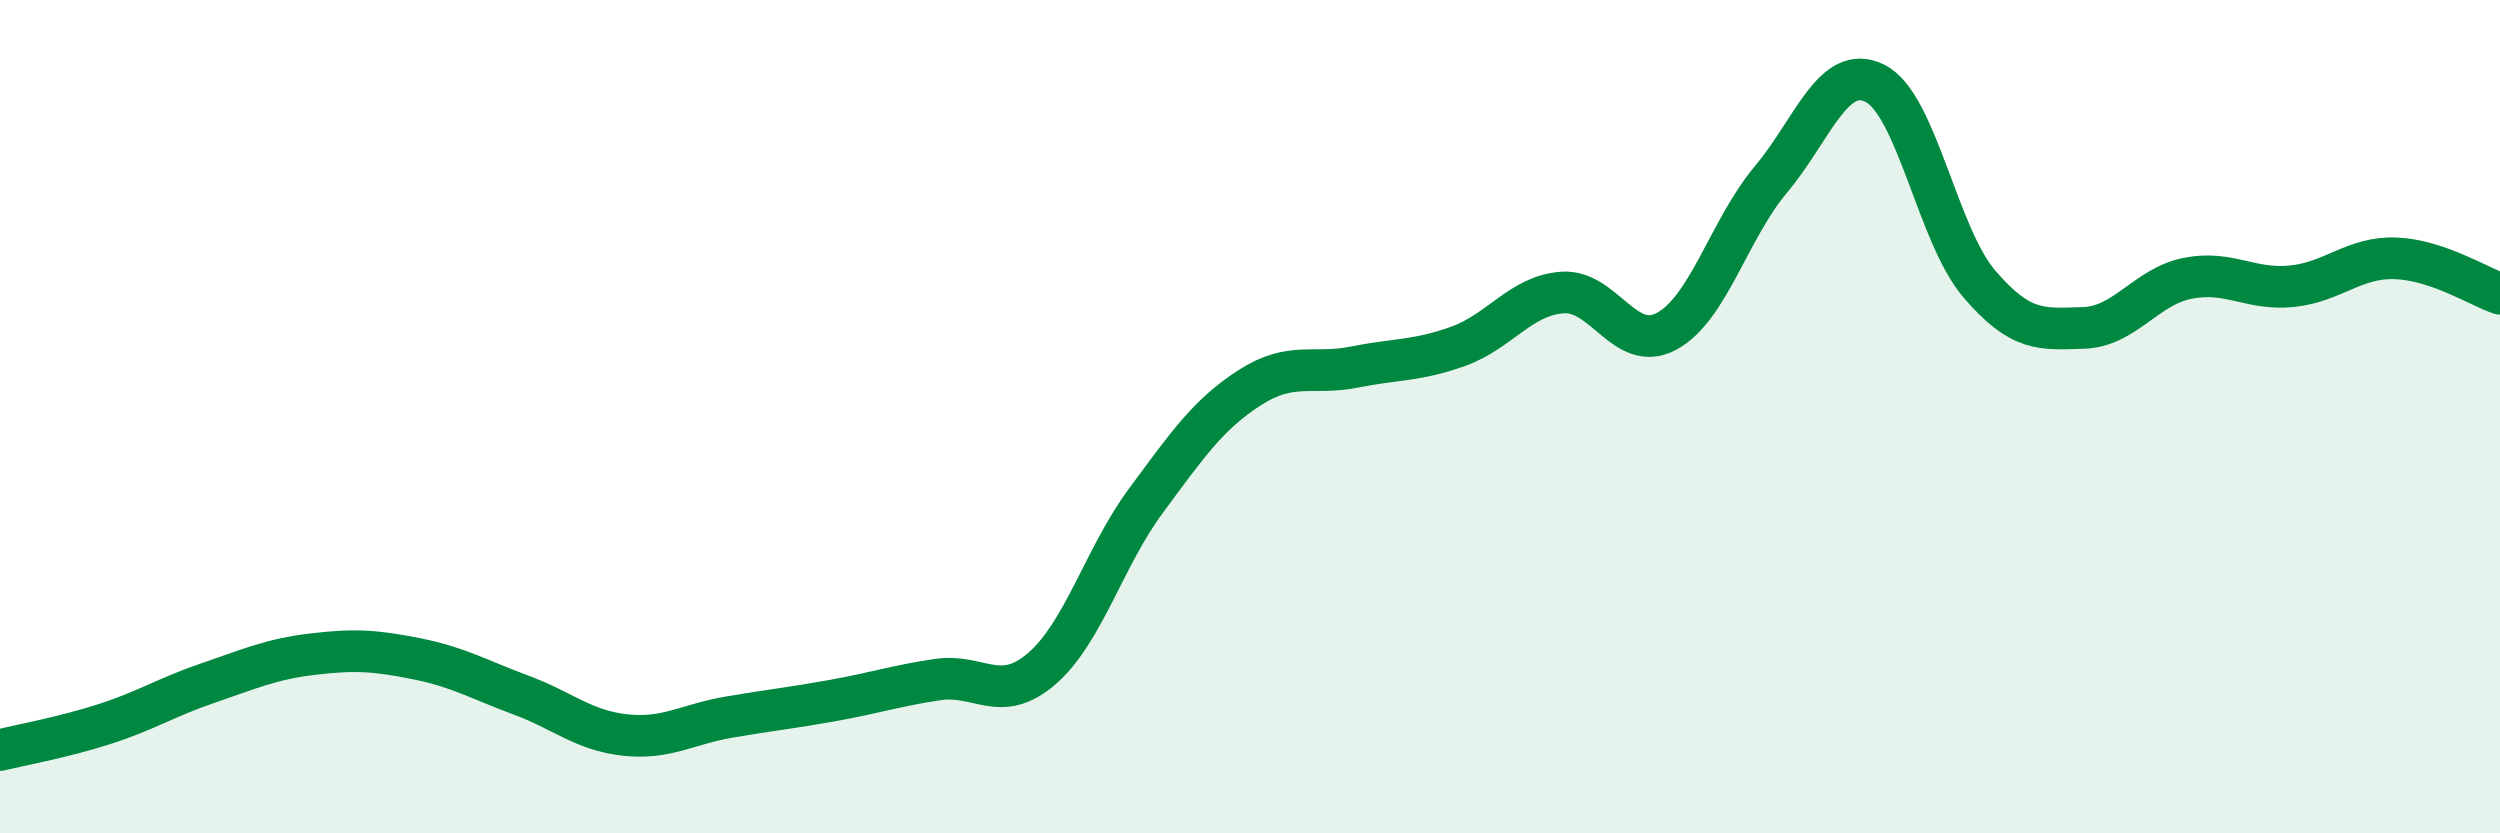
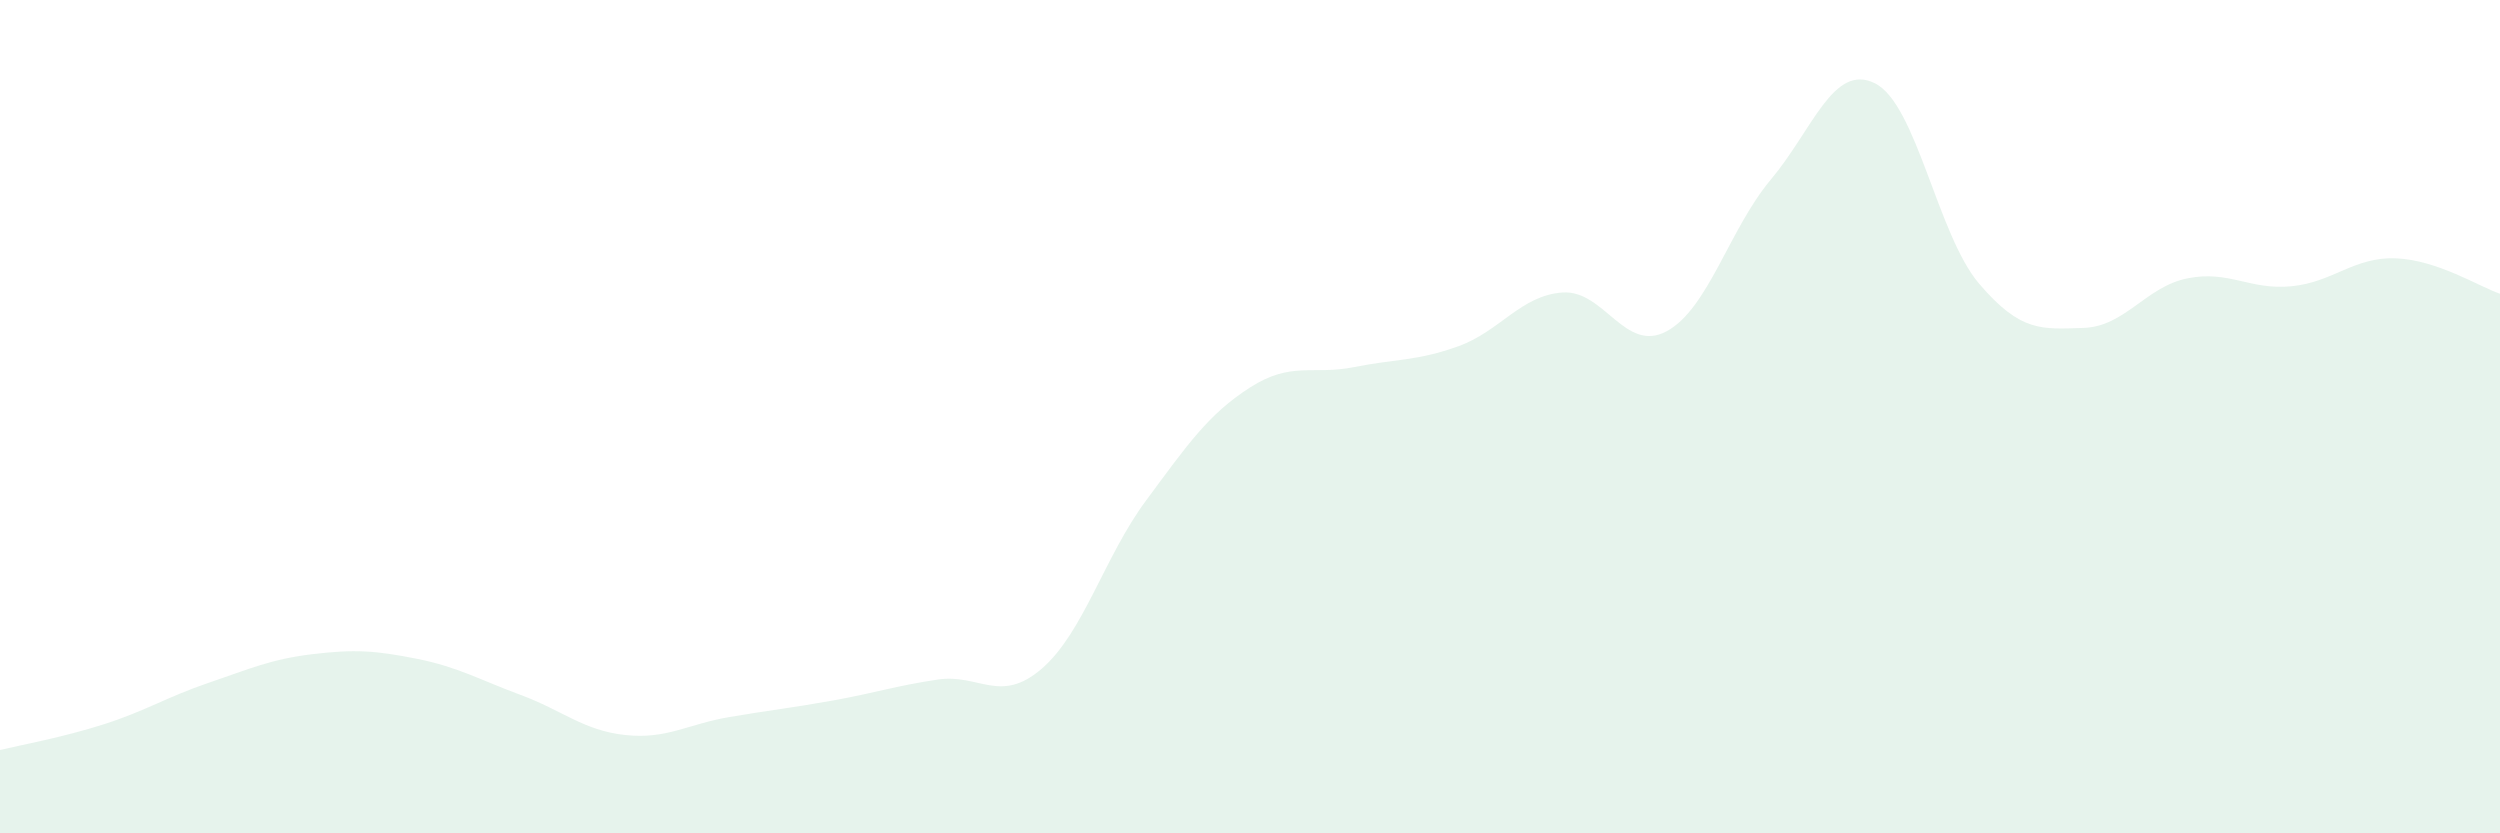
<svg xmlns="http://www.w3.org/2000/svg" width="60" height="20" viewBox="0 0 60 20">
  <path d="M 0,18 C 0.5,17.88 1.5,17.7 2.5,17.38 C 3.5,17.06 4,16.73 5,16.39 C 6,16.05 6.5,15.82 7.5,15.7 C 8.5,15.58 9,15.61 10,15.81 C 11,16.01 11.5,16.31 12.5,16.68 C 13.5,17.05 14,17.53 15,17.64 C 16,17.75 16.5,17.38 17.5,17.21 C 18.5,17.04 19,16.99 20,16.81 C 21,16.63 21.5,16.46 22.5,16.31 C 23.5,16.16 24,16.91 25,16.05 C 26,15.19 26.5,13.37 27.5,12.02 C 28.5,10.67 29,9.94 30,9.3 C 31,8.66 31.5,9.01 32.5,8.81 C 33.5,8.61 34,8.67 35,8.31 C 36,7.95 36.5,7.09 37.5,7.02 C 38.5,6.95 39,8.49 40,7.95 C 41,7.41 41.5,5.5 42.5,4.31 C 43.5,3.12 44,1.5 45,2 C 46,2.5 46.5,5.64 47.5,6.81 C 48.5,7.98 49,7.9 50,7.87 C 51,7.84 51.5,6.88 52.5,6.68 C 53.5,6.48 54,6.97 55,6.87 C 56,6.77 56.5,6.16 57.5,6.2 C 58.5,6.24 59.5,6.88 60,7.05L60 20L0 20Z" fill="#008740" opacity="0.1" stroke-linecap="round" stroke-linejoin="round" />
-   <path d="M 0,18 C 0.5,17.88 1.5,17.7 2.5,17.38 C 3.5,17.06 4,16.73 5,16.39 C 6,16.05 6.5,15.82 7.5,15.7 C 8.5,15.58 9,15.61 10,15.81 C 11,16.01 11.5,16.31 12.5,16.68 C 13.5,17.05 14,17.53 15,17.64 C 16,17.75 16.5,17.38 17.5,17.21 C 18.5,17.04 19,16.99 20,16.81 C 21,16.63 21.5,16.46 22.5,16.31 C 23.5,16.16 24,16.91 25,16.05 C 26,15.19 26.5,13.37 27.5,12.02 C 28.5,10.67 29,9.94 30,9.3 C 31,8.66 31.5,9.01 32.5,8.81 C 33.5,8.61 34,8.67 35,8.31 C 36,7.95 36.5,7.09 37.5,7.02 C 38.5,6.95 39,8.49 40,7.95 C 41,7.41 41.5,5.5 42.5,4.31 C 43.5,3.12 44,1.5 45,2 C 46,2.5 46.5,5.64 47.5,6.81 C 48.5,7.98 49,7.9 50,7.87 C 51,7.84 51.5,6.88 52.5,6.68 C 53.5,6.48 54,6.97 55,6.87 C 56,6.77 56.5,6.16 57.5,6.2 C 58.5,6.24 59.5,6.88 60,7.05" stroke="#008740" stroke-width="1" fill="none" stroke-linecap="round" stroke-linejoin="round" />
</svg>